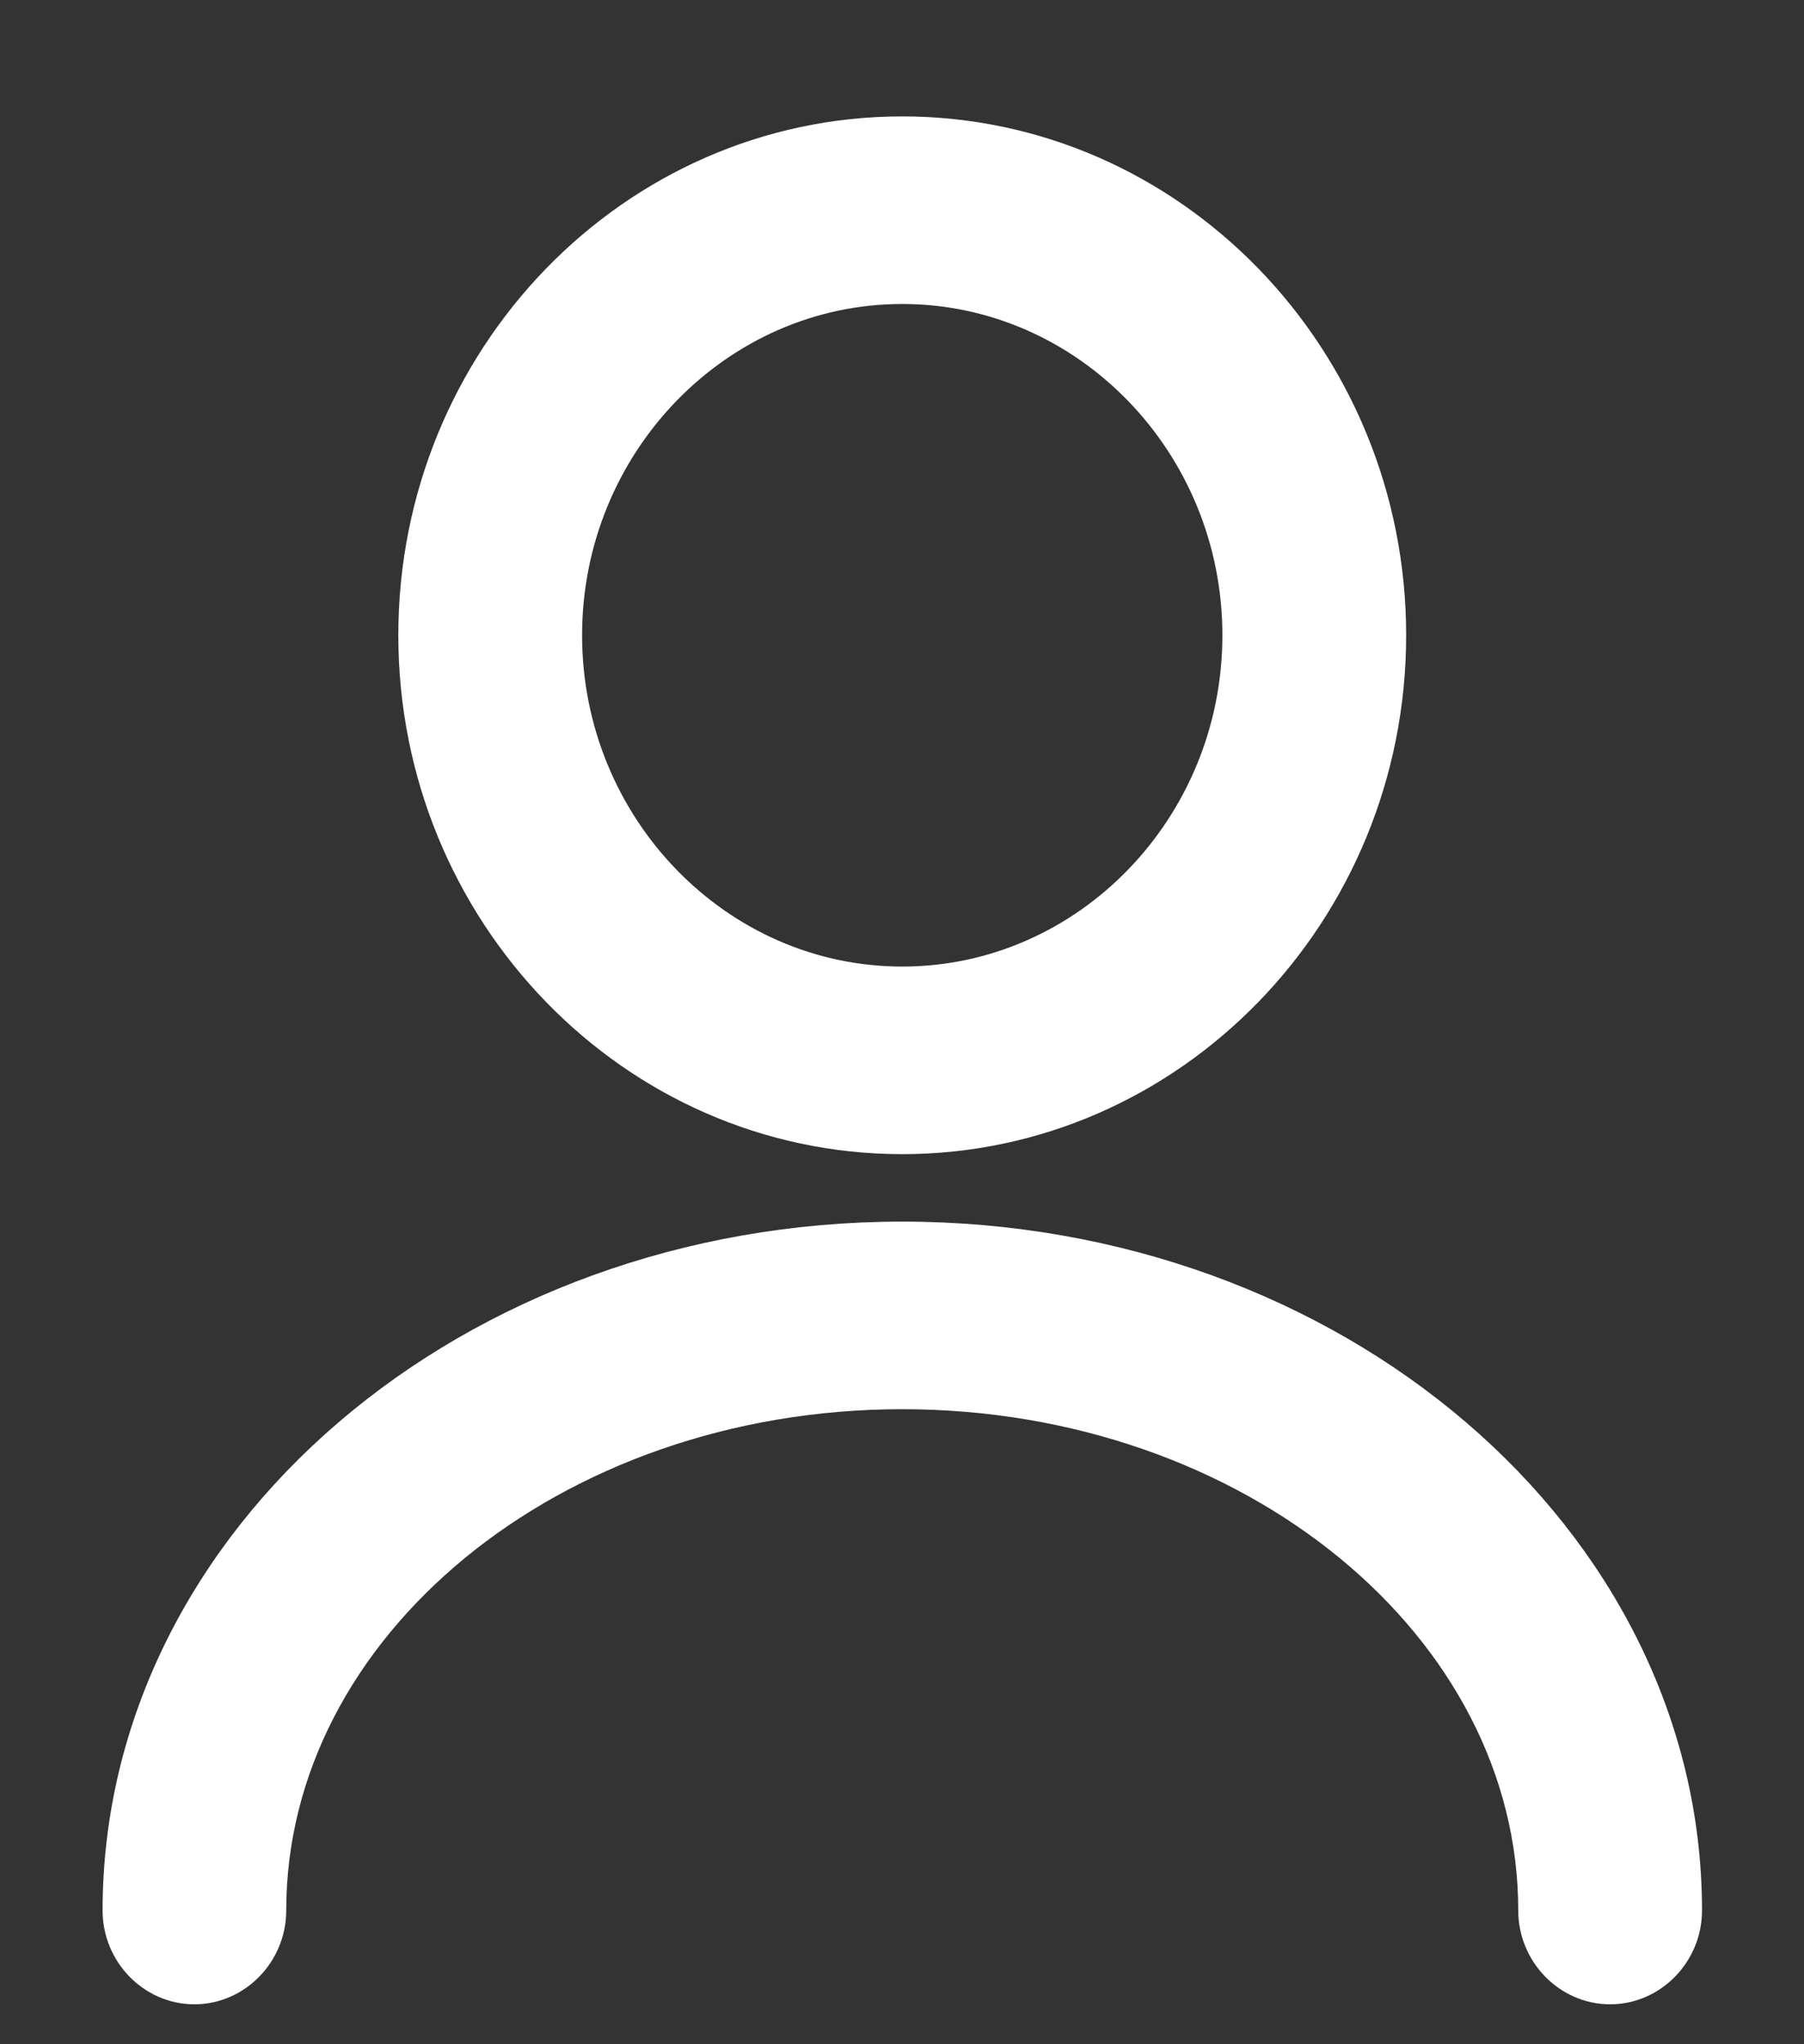
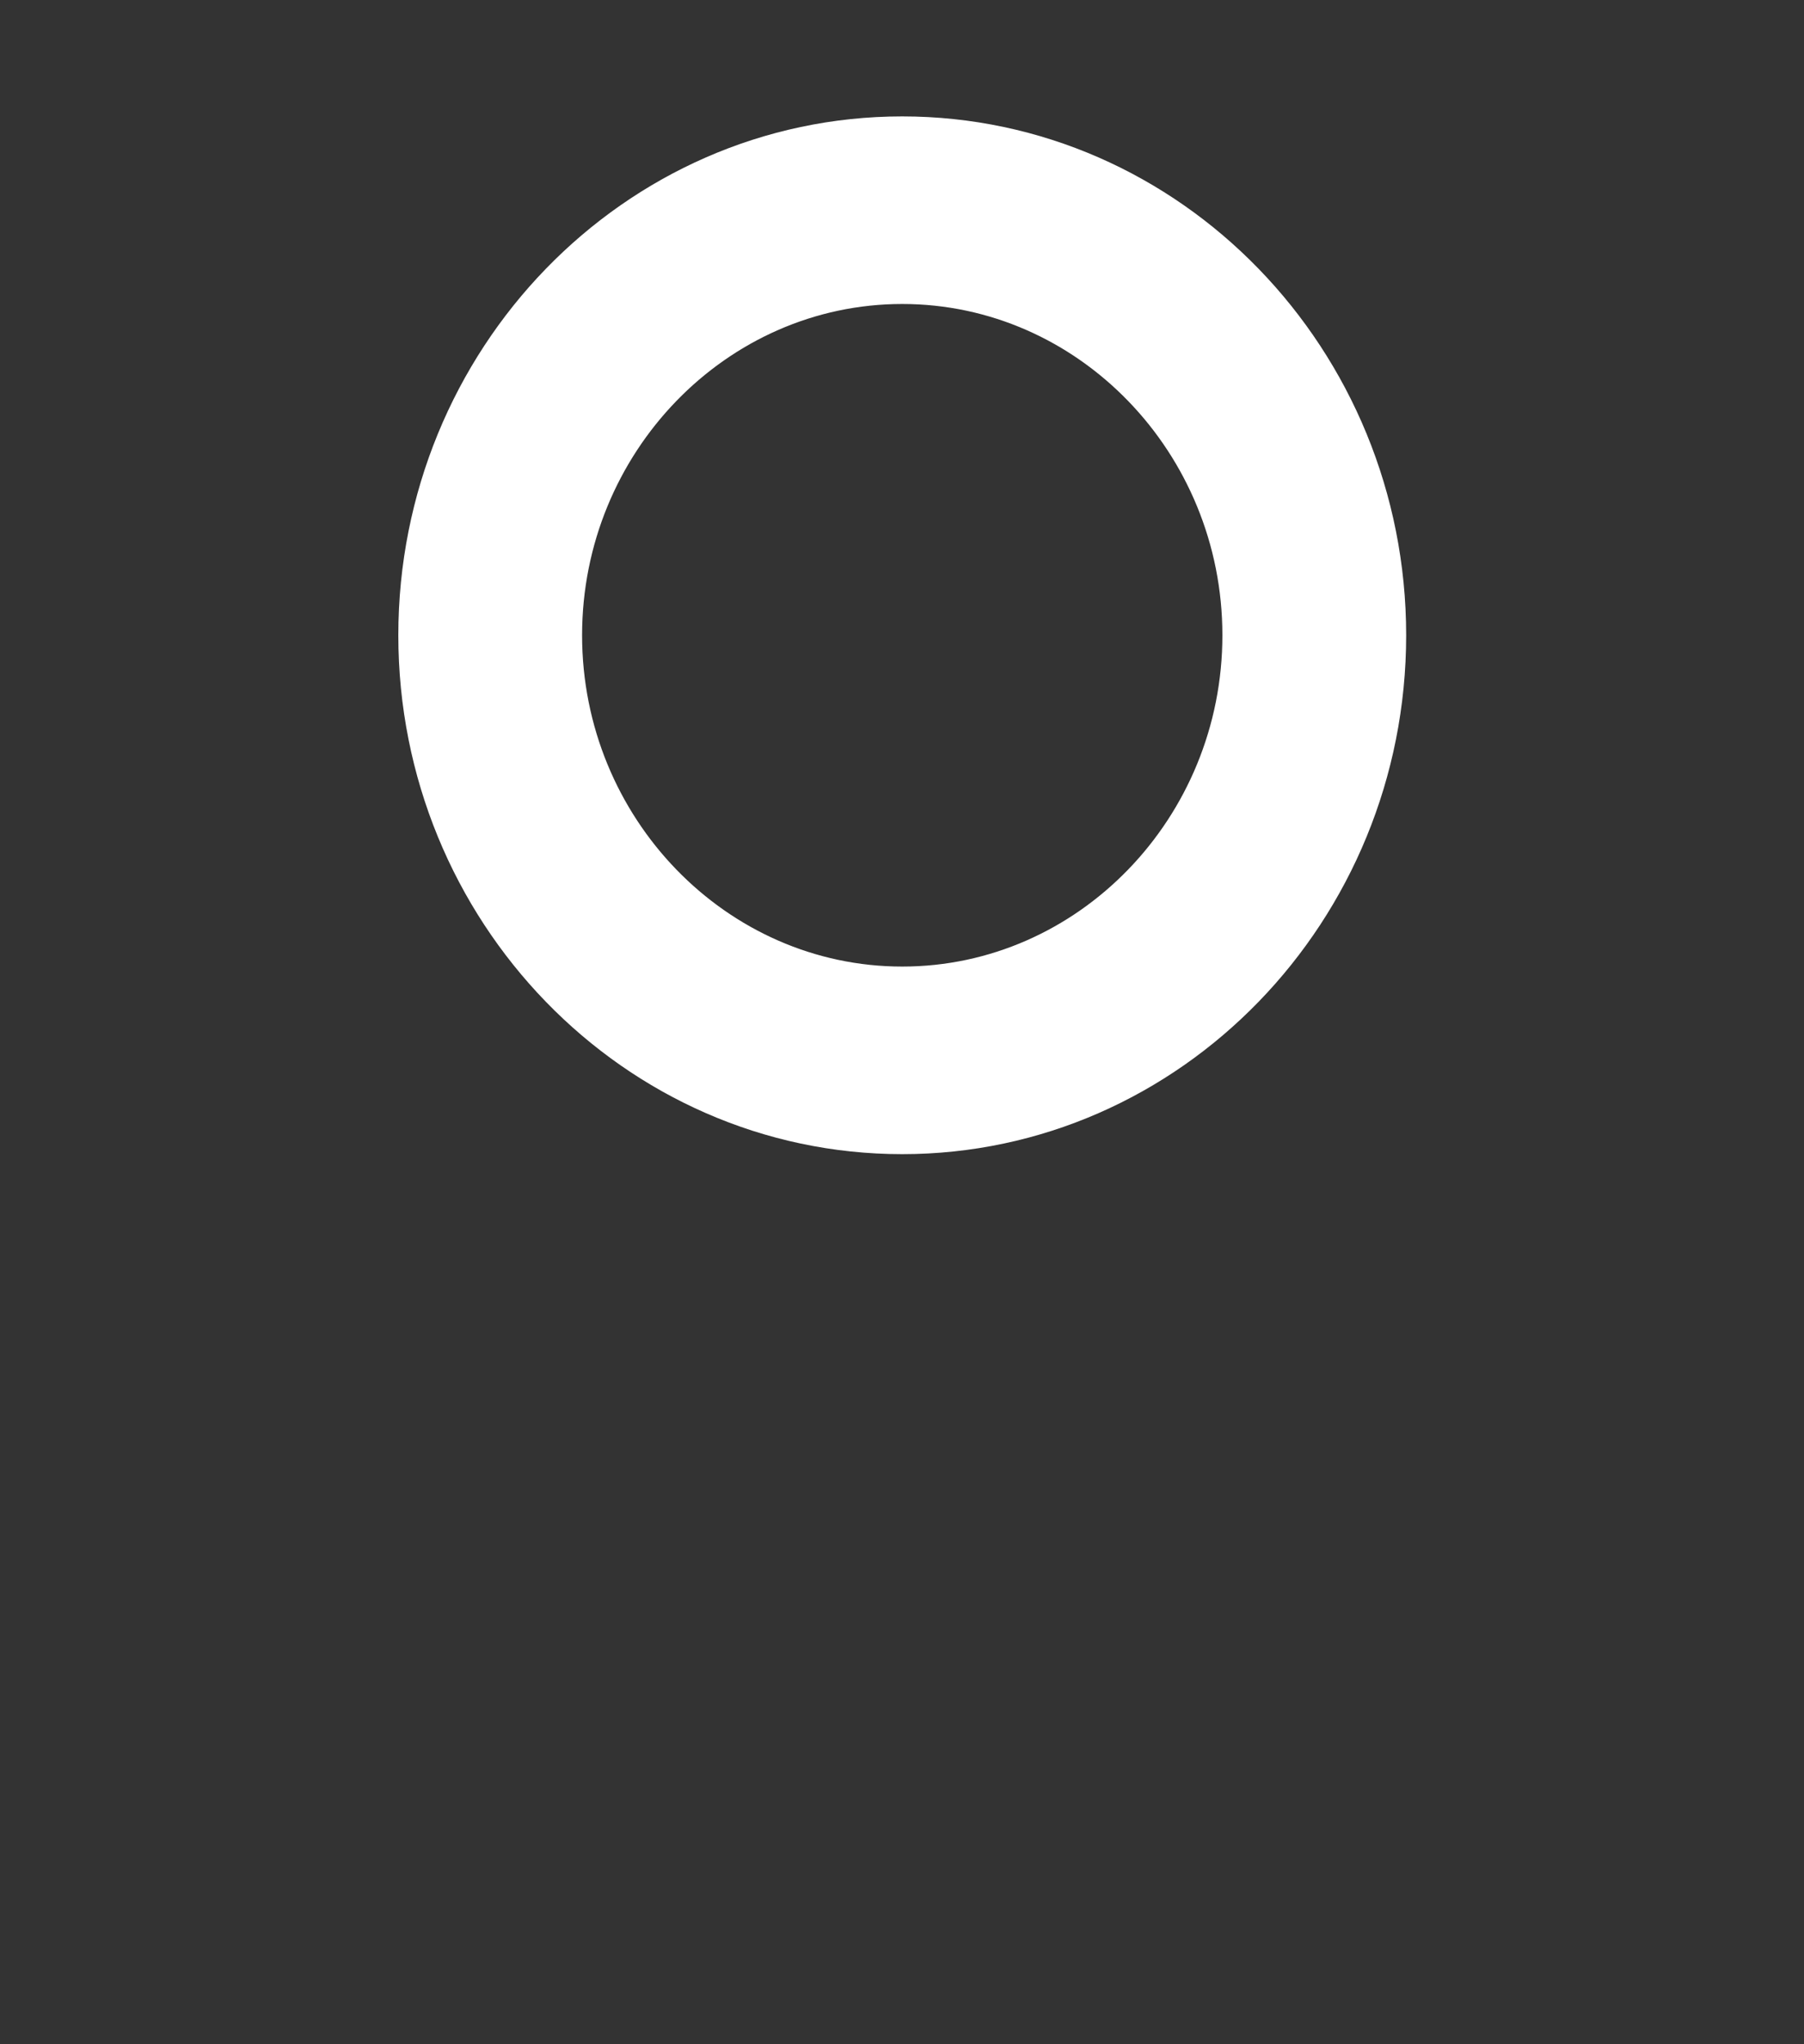
<svg xmlns="http://www.w3.org/2000/svg" width="15" height="17" viewBox="0 0 15 17" fill="none">
  <rect x="0" y="0" width="15" height="17" fill="#333333" stroke="none" />
  <path d="M7.502 9.348C5.33 9.348 3.562 7.524 3.562 5.283C3.562 3.042 5.33 1.218 7.502 1.218C9.674 1.218 11.442 3.042 11.442 5.283C11.442 7.524 9.674 9.348 7.502 9.348V9.348ZM7.502 2.278C5.899 2.278 4.59 3.629 4.59 5.283C4.59 6.937 5.899 8.288 7.502 8.288C9.106 8.288 10.414 6.937 10.414 5.283C10.414 3.629 9.106 2.278 7.502 2.278Z" fill="white" stroke="white" stroke-width="0.5" />
-   <path d="M13.388 16.418C13.107 16.418 12.874 16.178 12.874 15.888C12.874 13.449 10.463 11.469 7.502 11.469C4.542 11.469 2.13 13.449 2.13 15.888C2.13 16.178 1.897 16.418 1.616 16.418C1.335 16.418 1.103 16.178 1.103 15.888C1.103 12.869 3.974 10.409 7.502 10.409C11.031 10.409 13.902 12.869 13.902 15.888C13.902 16.178 13.669 16.418 13.388 16.418Z" fill="white" stroke="white" stroke-width="0.5" />
</svg>